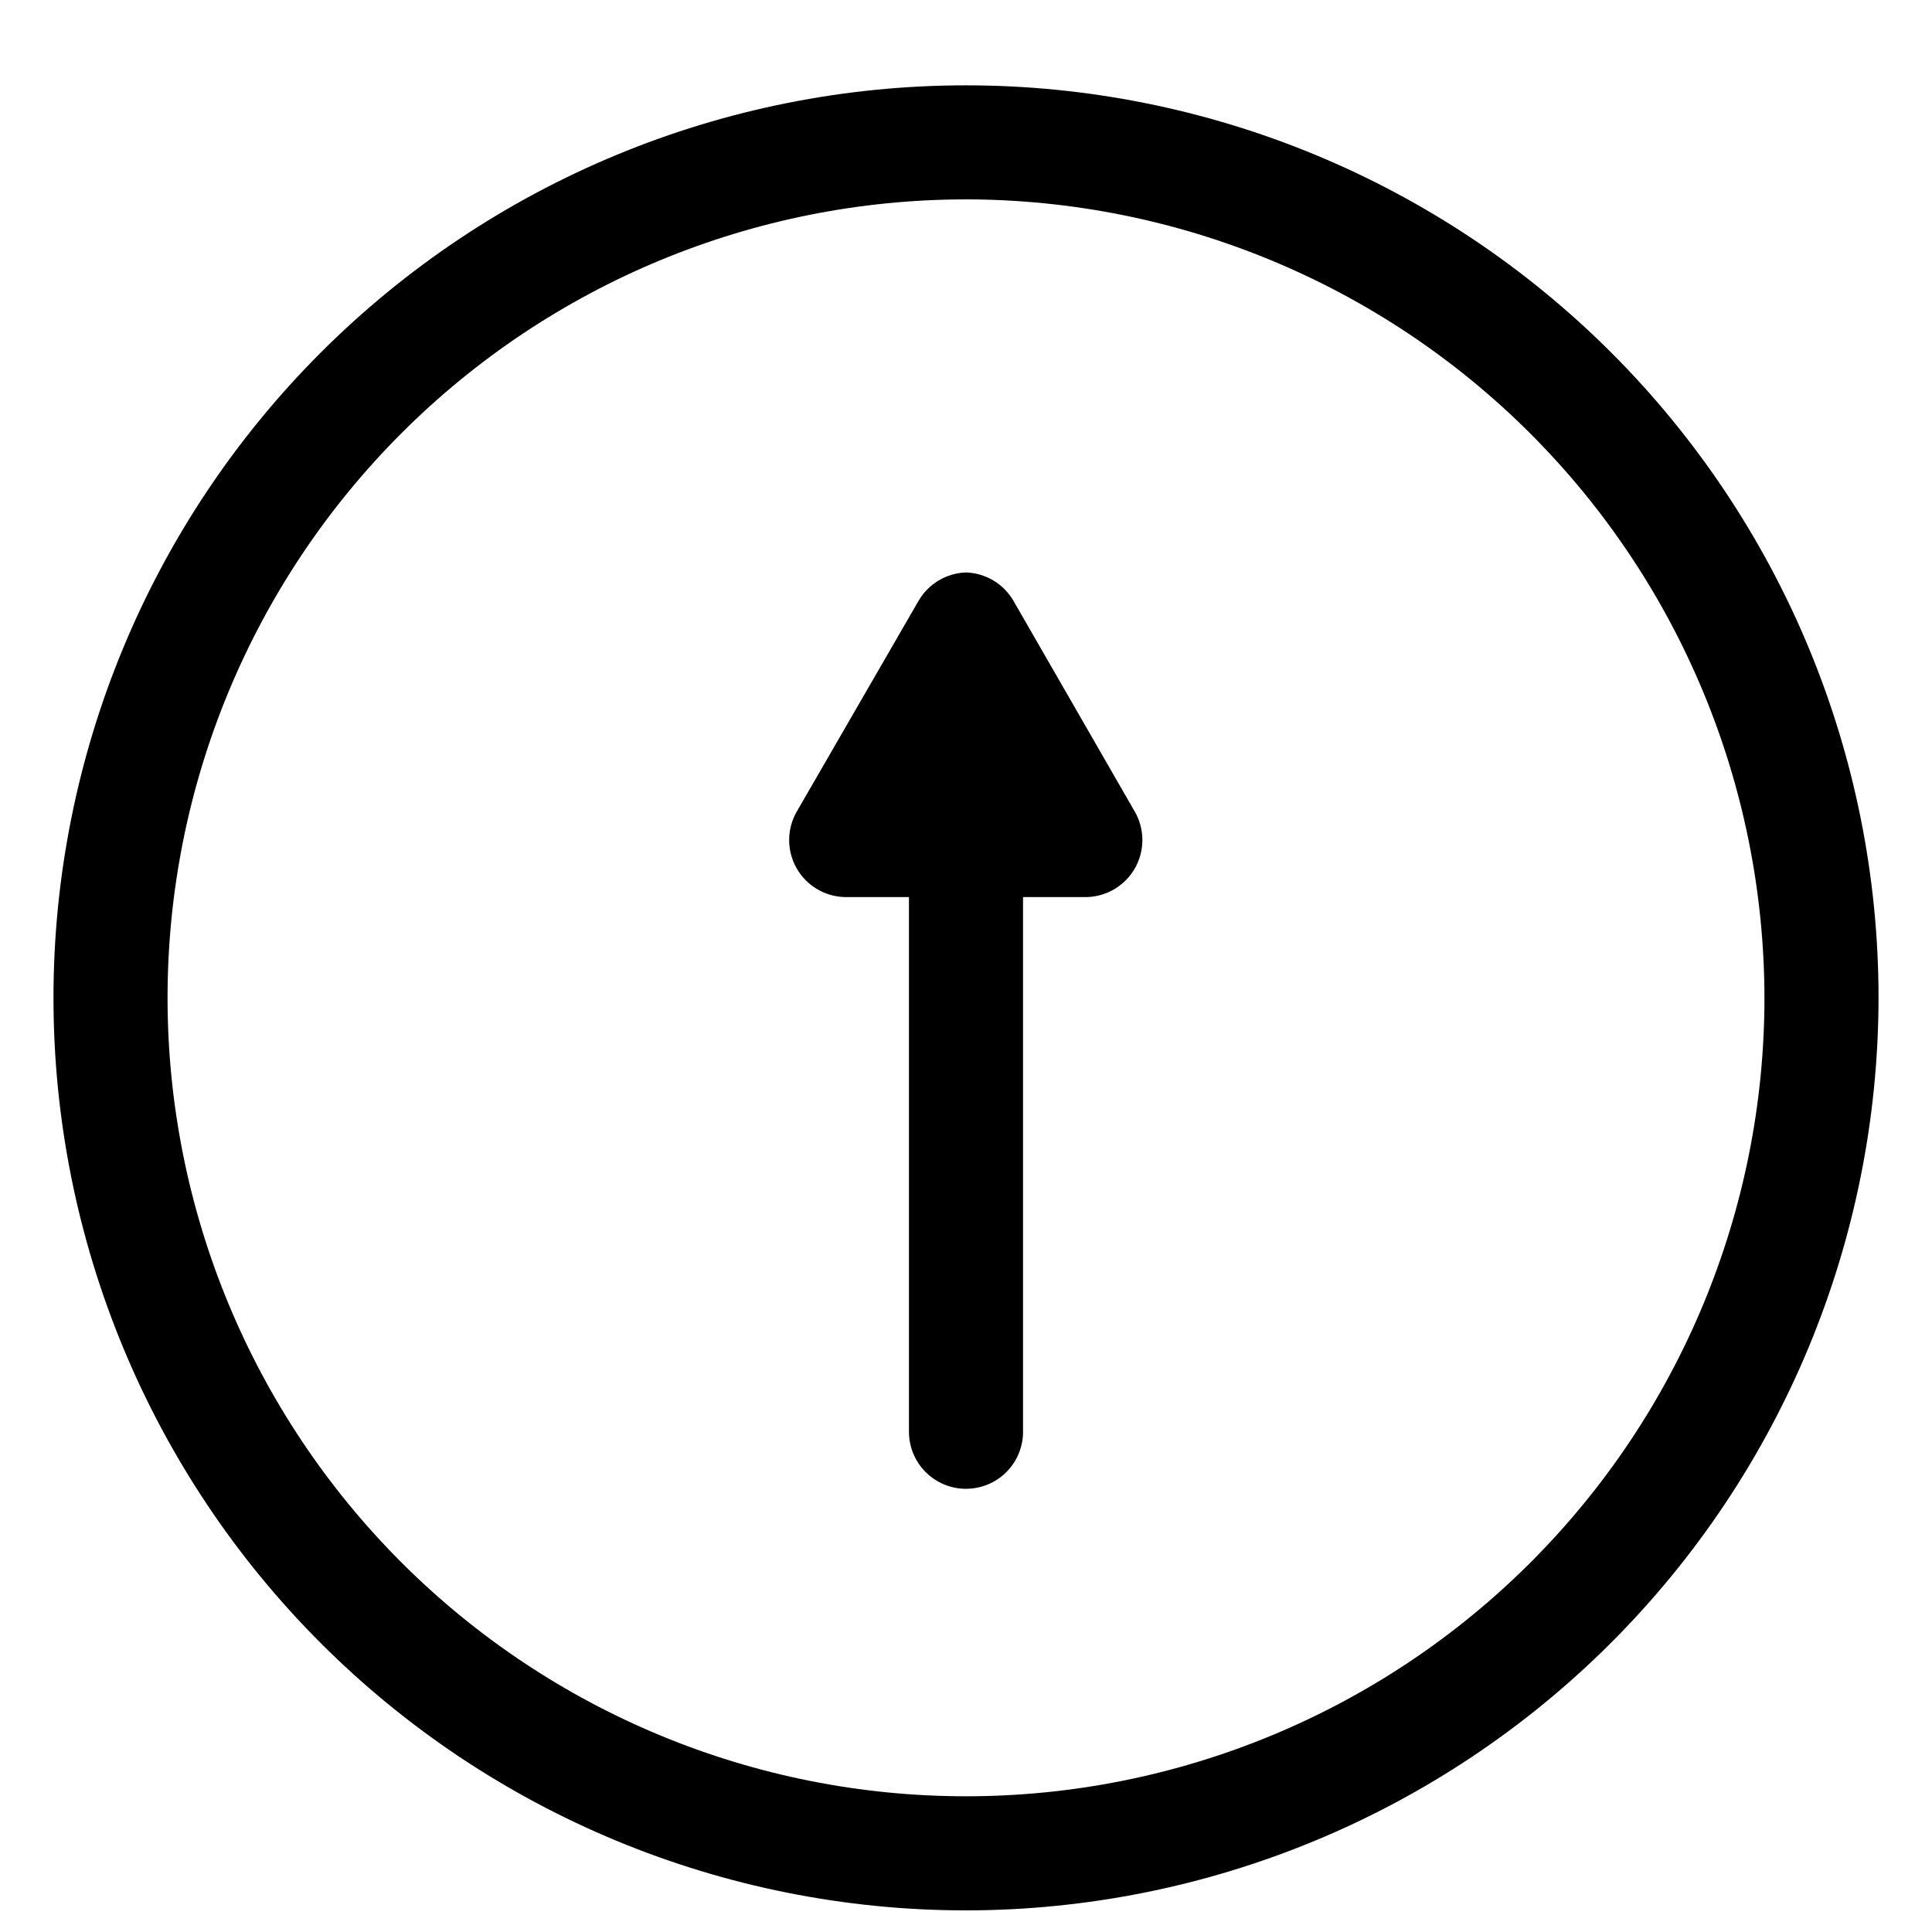
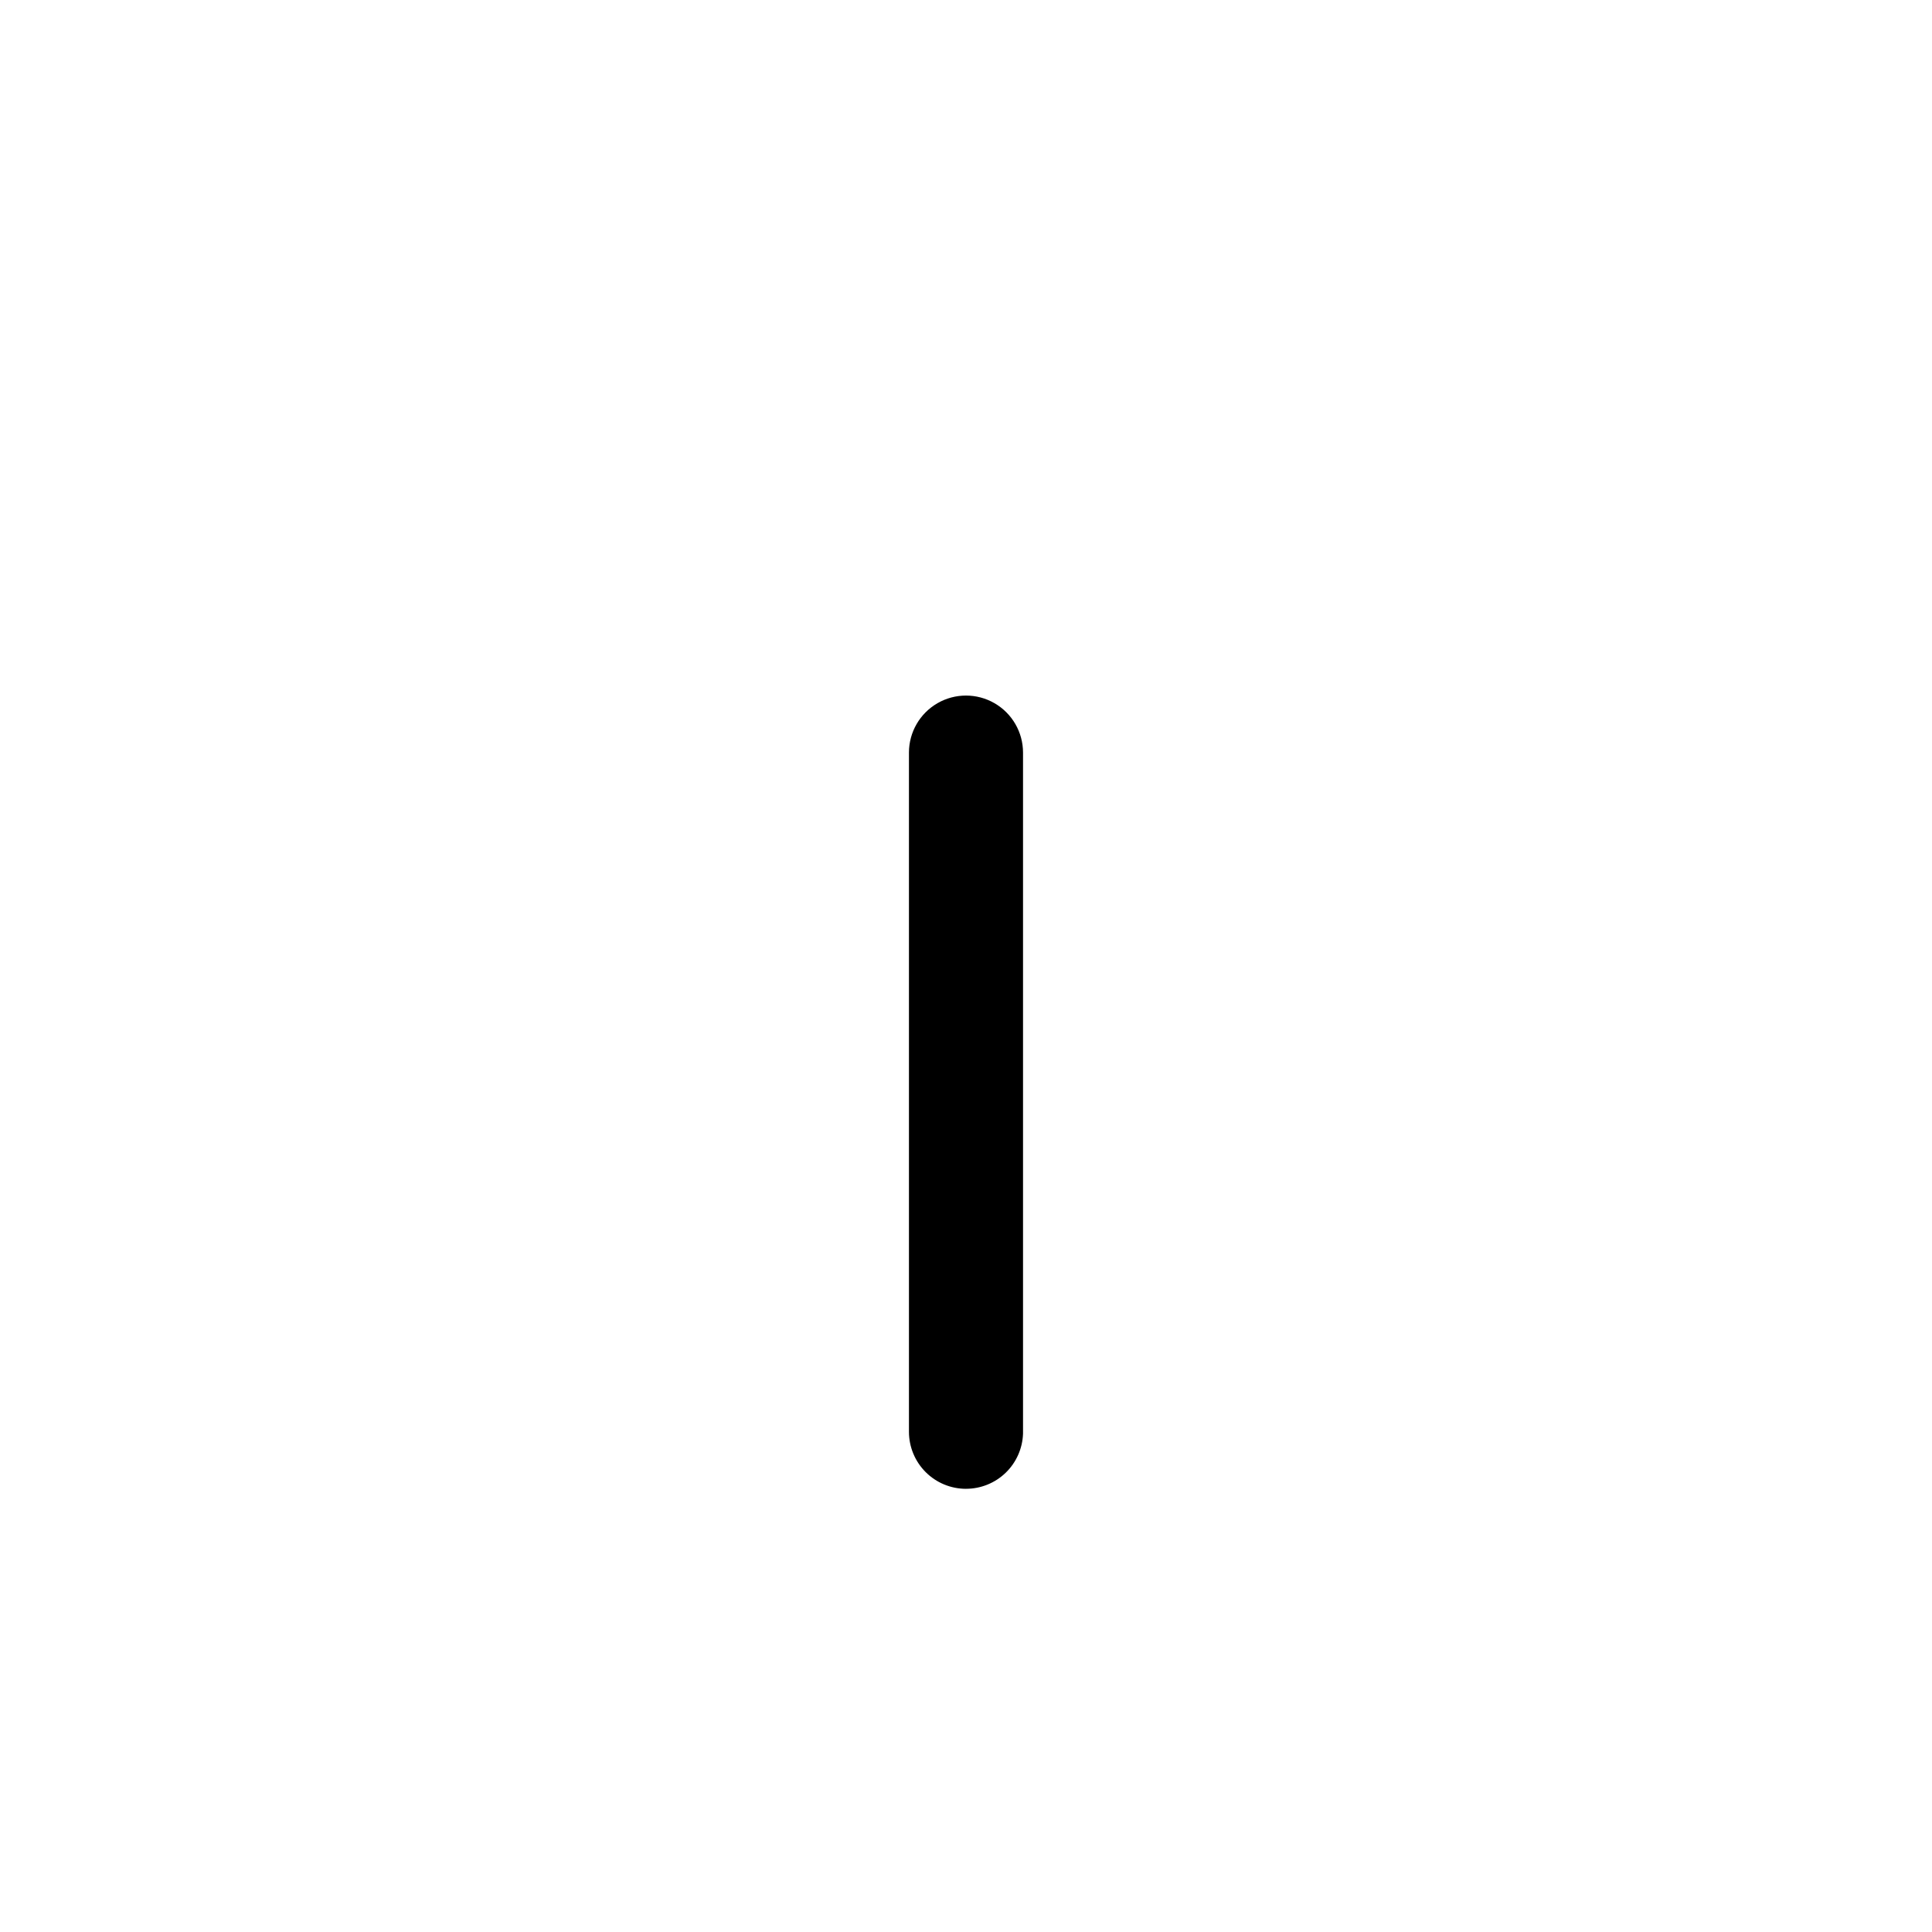
<svg xmlns="http://www.w3.org/2000/svg" fill="#000000" width="800px" height="800px" version="1.1" viewBox="144 144 512 512">
  <g>
-     <path d="m400 650.27c-64.137 0-125.65-25.477-171-70.828s-70.828-106.86-70.828-171 25.477-125.65 70.828-171 106.86-70.828 171-70.828 125.64 25.477 171 70.828c45.352 45.352 70.832 106.86 70.832 171-0.066 64.117-25.566 125.59-70.906 170.93-45.336 45.336-106.81 70.836-170.92 70.902zm0-453.43c-56.121 0-109.94 22.293-149.62 61.977s-61.977 93.504-61.977 149.62 22.293 109.94 61.977 149.62c39.684 39.68 93.504 61.977 149.62 61.977 56.117 0 109.94-22.297 149.62-61.977 39.684-39.684 61.977-93.504 61.977-149.62-0.066-56.098-22.379-109.88-62.051-149.55-39.668-39.668-93.449-61.984-149.55-62.051z" />
    <path d="m400 538.55c-4.012 0-7.856-1.594-10.688-4.426-2.836-2.836-4.43-6.68-4.43-10.688v-179.99c0-5.398 2.883-10.391 7.559-13.09 4.676-2.699 10.438-2.699 15.113 0 4.676 2.699 7.559 7.691 7.559 13.09v180.49c-0.133 3.918-1.781 7.637-4.602 10.363-2.82 2.723-6.59 4.246-10.512 4.246z" />
-     <path d="m432.12 381.73h-64.363c-5.309-0.172-10.141-3.121-12.723-7.766-2.578-4.644-2.531-10.305 0.129-14.906l32.242-55.797c2.609-4.527 7.375-7.383 12.598-7.555 5.223 0.172 9.984 3.027 12.594 7.555l32.117 55.797c2.66 4.602 2.707 10.262 0.129 14.906-2.582 4.644-7.414 7.594-12.723 7.766zm-37.785-30.23h12.594l-6.926-10.453z" />
  </g>
</svg>